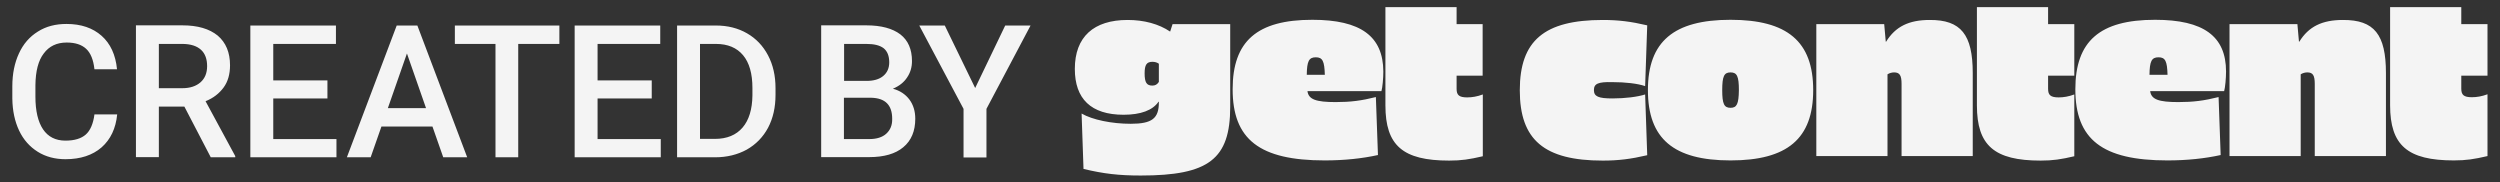
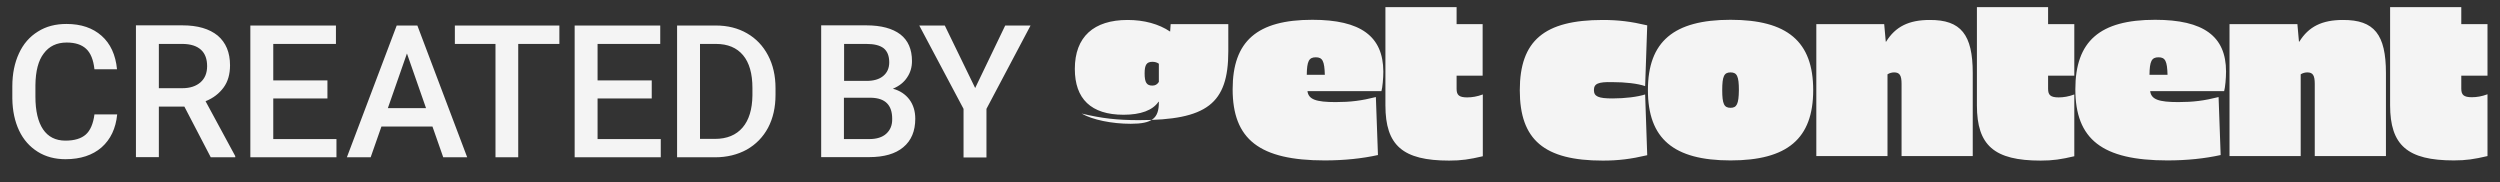
<svg xmlns="http://www.w3.org/2000/svg" version="1.1" id="Layer_2" x="0px" y="0px" viewBox="0 0 1440 105" style="enable-background:new 0 0 1440 105;" xml:space="preserve">
  <rect x="0" y="0" width="1440" height="105" fill="#333333" stroke="none" />
  <style type="text/css">
	.st0{fill:#F4F4F4;}
</style>
-   <path class="st0" d="M674,18.2c-6.5-4.4-15-6.7-24.5-6.7c-19.5,0-30.4,9.7-30.4,28.2c0,17.2,9.3,26.4,28.1,26.4  c9.9,0,16.8-2.6,20.1-7.5h0.2v0.4c0,9.2-3.9,12.3-16.2,12.3c-10.9,0-22.1-2.3-28.3-5.9l1.1,31.9c11.7,2.8,20.4,3.8,33,3.8  c39.1,0,51.5-9.4,51.5-39.6V13.9h-33.2L674,18.2z M667.5,47.2c-1,1.5-2.1,2.1-3.8,2.1c-3.2,0-4.4-1.8-4.4-7c0-4.9,1.1-6.7,4.5-6.7  c1.5,0,2.7,0.4,3.7,1.1V47.2z M755.9,11.4c-31.8,0-45.9,12.3-45.9,40c0,28.9,15.5,41,53,41c11.4,0,21.6-1.1,30.7-3.1l-1.2-33.4  c-8.3,2.1-14.6,2.9-23.2,2.9c-11.2,0-15.6-1.5-16.2-6.3h42.6c0.6-2,1.1-7.4,1.1-11.3C796.7,20.9,783.8,11.4,755.9,11.4z M752.7,43.1  c0.1-7.8,1.2-10.1,5.2-10.1c3.9,0,5,2.2,5.2,10.1H752.7z M839,13.9H854v29.7H839v7.6c0,3.6,1.5,4.9,6.1,4.9c2.8,0,5.8-0.5,9-1.7  v35.6c-7.7,1.8-12.3,2.5-19.4,2.5c-26.7,0-36.7-8.7-36.7-31.8V4.1h41V13.9z M918.1,51.9c0,3.7,2.6,4.8,10.7,4.8  c7.2,0,14.5-0.9,18.8-2.3l1.2,35c-9.4,2.2-16.6,3.1-25.6,3.1c-33.7,0-47.8-11.9-47.8-40.5c0-28.6,14.1-40.5,47.8-40.5  c9.1,0,16.2,0.9,25.6,3.1l-1.2,35c-4.3-1.5-11.5-2.3-18.8-2.3C920.5,47.1,918.1,48.2,918.1,51.9z M996.8,11.4  c-32.7,0-47.6,12.5-47.6,40.5c0,28,14.8,40.5,47.6,40.5c32.7,0,47.6-12.5,47.6-40.5C1044.4,23.9,1029.5,11.4,996.8,11.4z   M996.8,62.1c-3.7,0-4.8-2.2-4.8-10.2c0-8,1.1-10.2,4.8-10.2c3.7,0,4.8,2.2,4.8,10.2C1001.5,59.9,1000.4,62.1,996.8,62.1z   M1136.3,42.1v47.8h-41V48.3c0-4.9-1.1-6.6-4.3-6.6c-1.3,0-2.7,0.4-3.8,1.1v47.1h-41v-76h39.1l0.9,10.1h0.2  c5.4-8.7,13.1-12.5,25.1-12.5C1129.5,11.4,1136.3,19.9,1136.3,42.1z M1179.7,13.9h15.1v29.7h-15.1v7.6c0,3.6,1.5,4.9,6.1,4.9  c2.8,0,5.8-0.5,9-1.7v35.6c-7.7,1.8-12.3,2.5-19.4,2.5c-26.7,0-36.7-8.7-36.7-31.8V4.1h41V13.9z M1241.3,11.4  c-31.8,0-45.9,12.3-45.9,40c0,28.9,15.5,41,53,41c11.4,0,21.6-1.1,30.7-3.1l-1.2-33.4c-8.3,2.1-14.6,2.9-23.2,2.9  c-11.2,0-15.6-1.5-16.2-6.3h42.6c0.6-2,1.1-7.4,1.1-11.3C1282.2,20.9,1269.3,11.4,1241.3,11.4z M1238.1,43.1  c0.1-7.8,1.2-10.1,5.2-10.1c3.9,0,5,2.2,5.2,10.1H1238.1z M1374.3,42.1v47.8h-41V48.3c0-4.9-1.1-6.6-4.3-6.6c-1.3,0-2.7,0.4-3.8,1.1  v47.1h-41v-76h39.1l0.9,10.1h0.2c5.4-8.7,13.1-12.5,25.1-12.5C1367.6,11.4,1374.3,19.9,1374.3,42.1z M1417.7,43.5v7.6  c0,3.6,1.5,4.9,6.1,4.9c2.8,0,5.8-0.5,9-1.7v35.6c-7.7,1.8-12.3,2.5-19.4,2.5c-26.7,0-36.7-8.7-36.7-31.8V4.1h41v9.8h15.1v29.7  H1417.7z M20.4,49v6.7c0,8.2,1.5,14.5,4.4,18.8c2.9,4.3,7.2,6.5,12.9,6.5c5.2,0,9.1-1.2,11.7-3.5c2.6-2.3,4.3-6.2,5-11.6h13.1  c-0.8,8.1-3.8,14.4-9,19c-5.2,4.5-12.1,6.8-20.8,6.8c-6,0-11.4-1.4-16-4.3c-4.6-2.9-8.2-6.9-10.7-12.2c-2.5-5.3-3.8-11.4-3.9-18.4  v-7.1c0-7.2,1.3-13.5,3.8-18.9c2.5-5.5,6.2-9.7,10.9-12.6c4.7-3,10.2-4.4,16.5-4.4c8.4,0,15.1,2.3,20.2,6.8c5.1,4.5,8.1,11,8.9,19.3  H54.4c-0.6-5.5-2.2-9.4-4.8-11.8s-6.3-3.6-11.2-3.6c-5.7,0-10.1,2.1-13.2,6.3C22.1,34.8,20.5,40.9,20.4,49z M128.8,50.4  c2.5-3.4,3.7-7.7,3.7-12.8c0-7.4-2.4-13.1-7.1-17.1c-4.8-3.9-11.5-5.9-20.3-5.9H78.3v75.9h13.2V61.4h14.7l15.2,29.2h14.1v-0.7  l-17.1-31.6C122.9,56.5,126.3,53.8,128.8,50.4z M115.5,47.4c-2.5,2.2-6,3.4-10.4,3.4H91.5V25.3h13.9c4.6,0.1,8,1.2,10.4,3.4  s3.5,5.4,3.5,9.4C119.3,42.1,118,45.2,115.5,47.4z M157.3,80.1h36.5v10.5h-49.6V14.7h49.3v10.6h-36.1v21h31.2v10.4h-31.2V80.1z   M228.5,14.7l-28.7,75.9h13.7l6.2-17.7h29.4l6.2,17.7h13.8l-28.7-75.9H228.5z M223.4,62.3l11-31.5l11,31.5H223.4z M262,14.7h60.2  v10.6h-23.7v65.3h-13.1V25.3H262V14.7z M344.1,80.1h36.5v10.5h-49.6V14.7h49.3v10.6h-36.1v21h31.2v10.4h-31.2V80.1z M430.3,19.2  c-5.2-3-11.2-4.5-17.9-4.5H390v75.9h21.9c6.8,0,12.9-1.5,18.2-4.4c5.3-3,9.4-7.2,12.3-12.6c2.9-5.5,4.3-11.8,4.3-19v-3.8  c0-7.1-1.4-13.4-4.3-18.9C439.5,26.4,435.5,22.2,430.3,19.2z M433.4,54.9c-0.1,8.1-2,14.3-5.7,18.6c-3.7,4.3-9,6.5-15.9,6.5h-8.6  V25.3h9.2c6.8,0,12,2.2,15.6,6.5c3.6,4.3,5.4,10.6,5.4,18.9V54.9z M514.3,51.1c3.6-1.5,6.4-3.7,8.2-6.5c1.9-2.8,2.8-5.9,2.8-9.4  c0-6.8-2.2-11.9-6.7-15.4c-4.5-3.4-11-5.2-19.6-5.2h-26v75.9h27.7c8.5,0,15.1-1.9,19.6-5.7c4.6-3.8,6.9-9.3,6.9-16.4  c0-4.3-1.1-8-3.4-11.1C521.5,54.3,518.4,52.2,514.3,51.1z M486.1,25.3H499c4.5,0,7.8,0.8,10,2.5c2.1,1.7,3.2,4.4,3.2,8.1  c0,3.4-1.2,6-3.5,7.9c-2.3,1.9-5.5,2.8-9.6,2.8h-12.9V25.3z M510.5,77c-2.3,2.1-5.6,3.1-9.7,3.1h-14.7V56.3h15.7  c8.1,0.2,12.1,4.2,12.1,12.1C514,72.1,512.8,74.9,510.5,77z M579,14.7h14.6l-25.4,48v28h-13.2v-28l-25.5-48h14.7l17.5,36L579,14.7z" />
+   <path class="st0" d="M674,18.2c-6.5-4.4-15-6.7-24.5-6.7c-19.5,0-30.4,9.7-30.4,28.2c0,17.2,9.3,26.4,28.1,26.4  c9.9,0,16.8-2.6,20.1-7.5h0.2v0.4c0,9.2-3.9,12.3-16.2,12.3c-10.9,0-22.1-2.3-28.3-5.9c11.7,2.8,20.4,3.8,33,3.8  c39.1,0,51.5-9.4,51.5-39.6V13.9h-33.2L674,18.2z M667.5,47.2c-1,1.5-2.1,2.1-3.8,2.1c-3.2,0-4.4-1.8-4.4-7c0-4.9,1.1-6.7,4.5-6.7  c1.5,0,2.7,0.4,3.7,1.1V47.2z M755.9,11.4c-31.8,0-45.9,12.3-45.9,40c0,28.9,15.5,41,53,41c11.4,0,21.6-1.1,30.7-3.1l-1.2-33.4  c-8.3,2.1-14.6,2.9-23.2,2.9c-11.2,0-15.6-1.5-16.2-6.3h42.6c0.6-2,1.1-7.4,1.1-11.3C796.7,20.9,783.8,11.4,755.9,11.4z M752.7,43.1  c0.1-7.8,1.2-10.1,5.2-10.1c3.9,0,5,2.2,5.2,10.1H752.7z M839,13.9H854v29.7H839v7.6c0,3.6,1.5,4.9,6.1,4.9c2.8,0,5.8-0.5,9-1.7  v35.6c-7.7,1.8-12.3,2.5-19.4,2.5c-26.7,0-36.7-8.7-36.7-31.8V4.1h41V13.9z M918.1,51.9c0,3.7,2.6,4.8,10.7,4.8  c7.2,0,14.5-0.9,18.8-2.3l1.2,35c-9.4,2.2-16.6,3.1-25.6,3.1c-33.7,0-47.8-11.9-47.8-40.5c0-28.6,14.1-40.5,47.8-40.5  c9.1,0,16.2,0.9,25.6,3.1l-1.2,35c-4.3-1.5-11.5-2.3-18.8-2.3C920.5,47.1,918.1,48.2,918.1,51.9z M996.8,11.4  c-32.7,0-47.6,12.5-47.6,40.5c0,28,14.8,40.5,47.6,40.5c32.7,0,47.6-12.5,47.6-40.5C1044.4,23.9,1029.5,11.4,996.8,11.4z   M996.8,62.1c-3.7,0-4.8-2.2-4.8-10.2c0-8,1.1-10.2,4.8-10.2c3.7,0,4.8,2.2,4.8,10.2C1001.5,59.9,1000.4,62.1,996.8,62.1z   M1136.3,42.1v47.8h-41V48.3c0-4.9-1.1-6.6-4.3-6.6c-1.3,0-2.7,0.4-3.8,1.1v47.1h-41v-76h39.1l0.9,10.1h0.2  c5.4-8.7,13.1-12.5,25.1-12.5C1129.5,11.4,1136.3,19.9,1136.3,42.1z M1179.7,13.9h15.1v29.7h-15.1v7.6c0,3.6,1.5,4.9,6.1,4.9  c2.8,0,5.8-0.5,9-1.7v35.6c-7.7,1.8-12.3,2.5-19.4,2.5c-26.7,0-36.7-8.7-36.7-31.8V4.1h41V13.9z M1241.3,11.4  c-31.8,0-45.9,12.3-45.9,40c0,28.9,15.5,41,53,41c11.4,0,21.6-1.1,30.7-3.1l-1.2-33.4c-8.3,2.1-14.6,2.9-23.2,2.9  c-11.2,0-15.6-1.5-16.2-6.3h42.6c0.6-2,1.1-7.4,1.1-11.3C1282.2,20.9,1269.3,11.4,1241.3,11.4z M1238.1,43.1  c0.1-7.8,1.2-10.1,5.2-10.1c3.9,0,5,2.2,5.2,10.1H1238.1z M1374.3,42.1v47.8h-41V48.3c0-4.9-1.1-6.6-4.3-6.6c-1.3,0-2.7,0.4-3.8,1.1  v47.1h-41v-76h39.1l0.9,10.1h0.2c5.4-8.7,13.1-12.5,25.1-12.5C1367.6,11.4,1374.3,19.9,1374.3,42.1z M1417.7,43.5v7.6  c0,3.6,1.5,4.9,6.1,4.9c2.8,0,5.8-0.5,9-1.7v35.6c-7.7,1.8-12.3,2.5-19.4,2.5c-26.7,0-36.7-8.7-36.7-31.8V4.1h41v9.8h15.1v29.7  H1417.7z M20.4,49v6.7c0,8.2,1.5,14.5,4.4,18.8c2.9,4.3,7.2,6.5,12.9,6.5c5.2,0,9.1-1.2,11.7-3.5c2.6-2.3,4.3-6.2,5-11.6h13.1  c-0.8,8.1-3.8,14.4-9,19c-5.2,4.5-12.1,6.8-20.8,6.8c-6,0-11.4-1.4-16-4.3c-4.6-2.9-8.2-6.9-10.7-12.2c-2.5-5.3-3.8-11.4-3.9-18.4  v-7.1c0-7.2,1.3-13.5,3.8-18.9c2.5-5.5,6.2-9.7,10.9-12.6c4.7-3,10.2-4.4,16.5-4.4c8.4,0,15.1,2.3,20.2,6.8c5.1,4.5,8.1,11,8.9,19.3  H54.4c-0.6-5.5-2.2-9.4-4.8-11.8s-6.3-3.6-11.2-3.6c-5.7,0-10.1,2.1-13.2,6.3C22.1,34.8,20.5,40.9,20.4,49z M128.8,50.4  c2.5-3.4,3.7-7.7,3.7-12.8c0-7.4-2.4-13.1-7.1-17.1c-4.8-3.9-11.5-5.9-20.3-5.9H78.3v75.9h13.2V61.4h14.7l15.2,29.2h14.1v-0.7  l-17.1-31.6C122.9,56.5,126.3,53.8,128.8,50.4z M115.5,47.4c-2.5,2.2-6,3.4-10.4,3.4H91.5V25.3h13.9c4.6,0.1,8,1.2,10.4,3.4  s3.5,5.4,3.5,9.4C119.3,42.1,118,45.2,115.5,47.4z M157.3,80.1h36.5v10.5h-49.6V14.7h49.3v10.6h-36.1v21h31.2v10.4h-31.2V80.1z   M228.5,14.7l-28.7,75.9h13.7l6.2-17.7h29.4l6.2,17.7h13.8l-28.7-75.9H228.5z M223.4,62.3l11-31.5l11,31.5H223.4z M262,14.7h60.2  v10.6h-23.7v65.3h-13.1V25.3H262V14.7z M344.1,80.1h36.5v10.5h-49.6V14.7h49.3v10.6h-36.1v21h31.2v10.4h-31.2V80.1z M430.3,19.2  c-5.2-3-11.2-4.5-17.9-4.5H390v75.9h21.9c6.8,0,12.9-1.5,18.2-4.4c5.3-3,9.4-7.2,12.3-12.6c2.9-5.5,4.3-11.8,4.3-19v-3.8  c0-7.1-1.4-13.4-4.3-18.9C439.5,26.4,435.5,22.2,430.3,19.2z M433.4,54.9c-0.1,8.1-2,14.3-5.7,18.6c-3.7,4.3-9,6.5-15.9,6.5h-8.6  V25.3h9.2c6.8,0,12,2.2,15.6,6.5c3.6,4.3,5.4,10.6,5.4,18.9V54.9z M514.3,51.1c3.6-1.5,6.4-3.7,8.2-6.5c1.9-2.8,2.8-5.9,2.8-9.4  c0-6.8-2.2-11.9-6.7-15.4c-4.5-3.4-11-5.2-19.6-5.2h-26v75.9h27.7c8.5,0,15.1-1.9,19.6-5.7c4.6-3.8,6.9-9.3,6.9-16.4  c0-4.3-1.1-8-3.4-11.1C521.5,54.3,518.4,52.2,514.3,51.1z M486.1,25.3H499c4.5,0,7.8,0.8,10,2.5c2.1,1.7,3.2,4.4,3.2,8.1  c0,3.4-1.2,6-3.5,7.9c-2.3,1.9-5.5,2.8-9.6,2.8h-12.9V25.3z M510.5,77c-2.3,2.1-5.6,3.1-9.7,3.1h-14.7V56.3h15.7  c8.1,0.2,12.1,4.2,12.1,12.1C514,72.1,512.8,74.9,510.5,77z M579,14.7h14.6l-25.4,48v28h-13.2v-28l-25.5-48h14.7l17.5,36L579,14.7z" />
</svg>